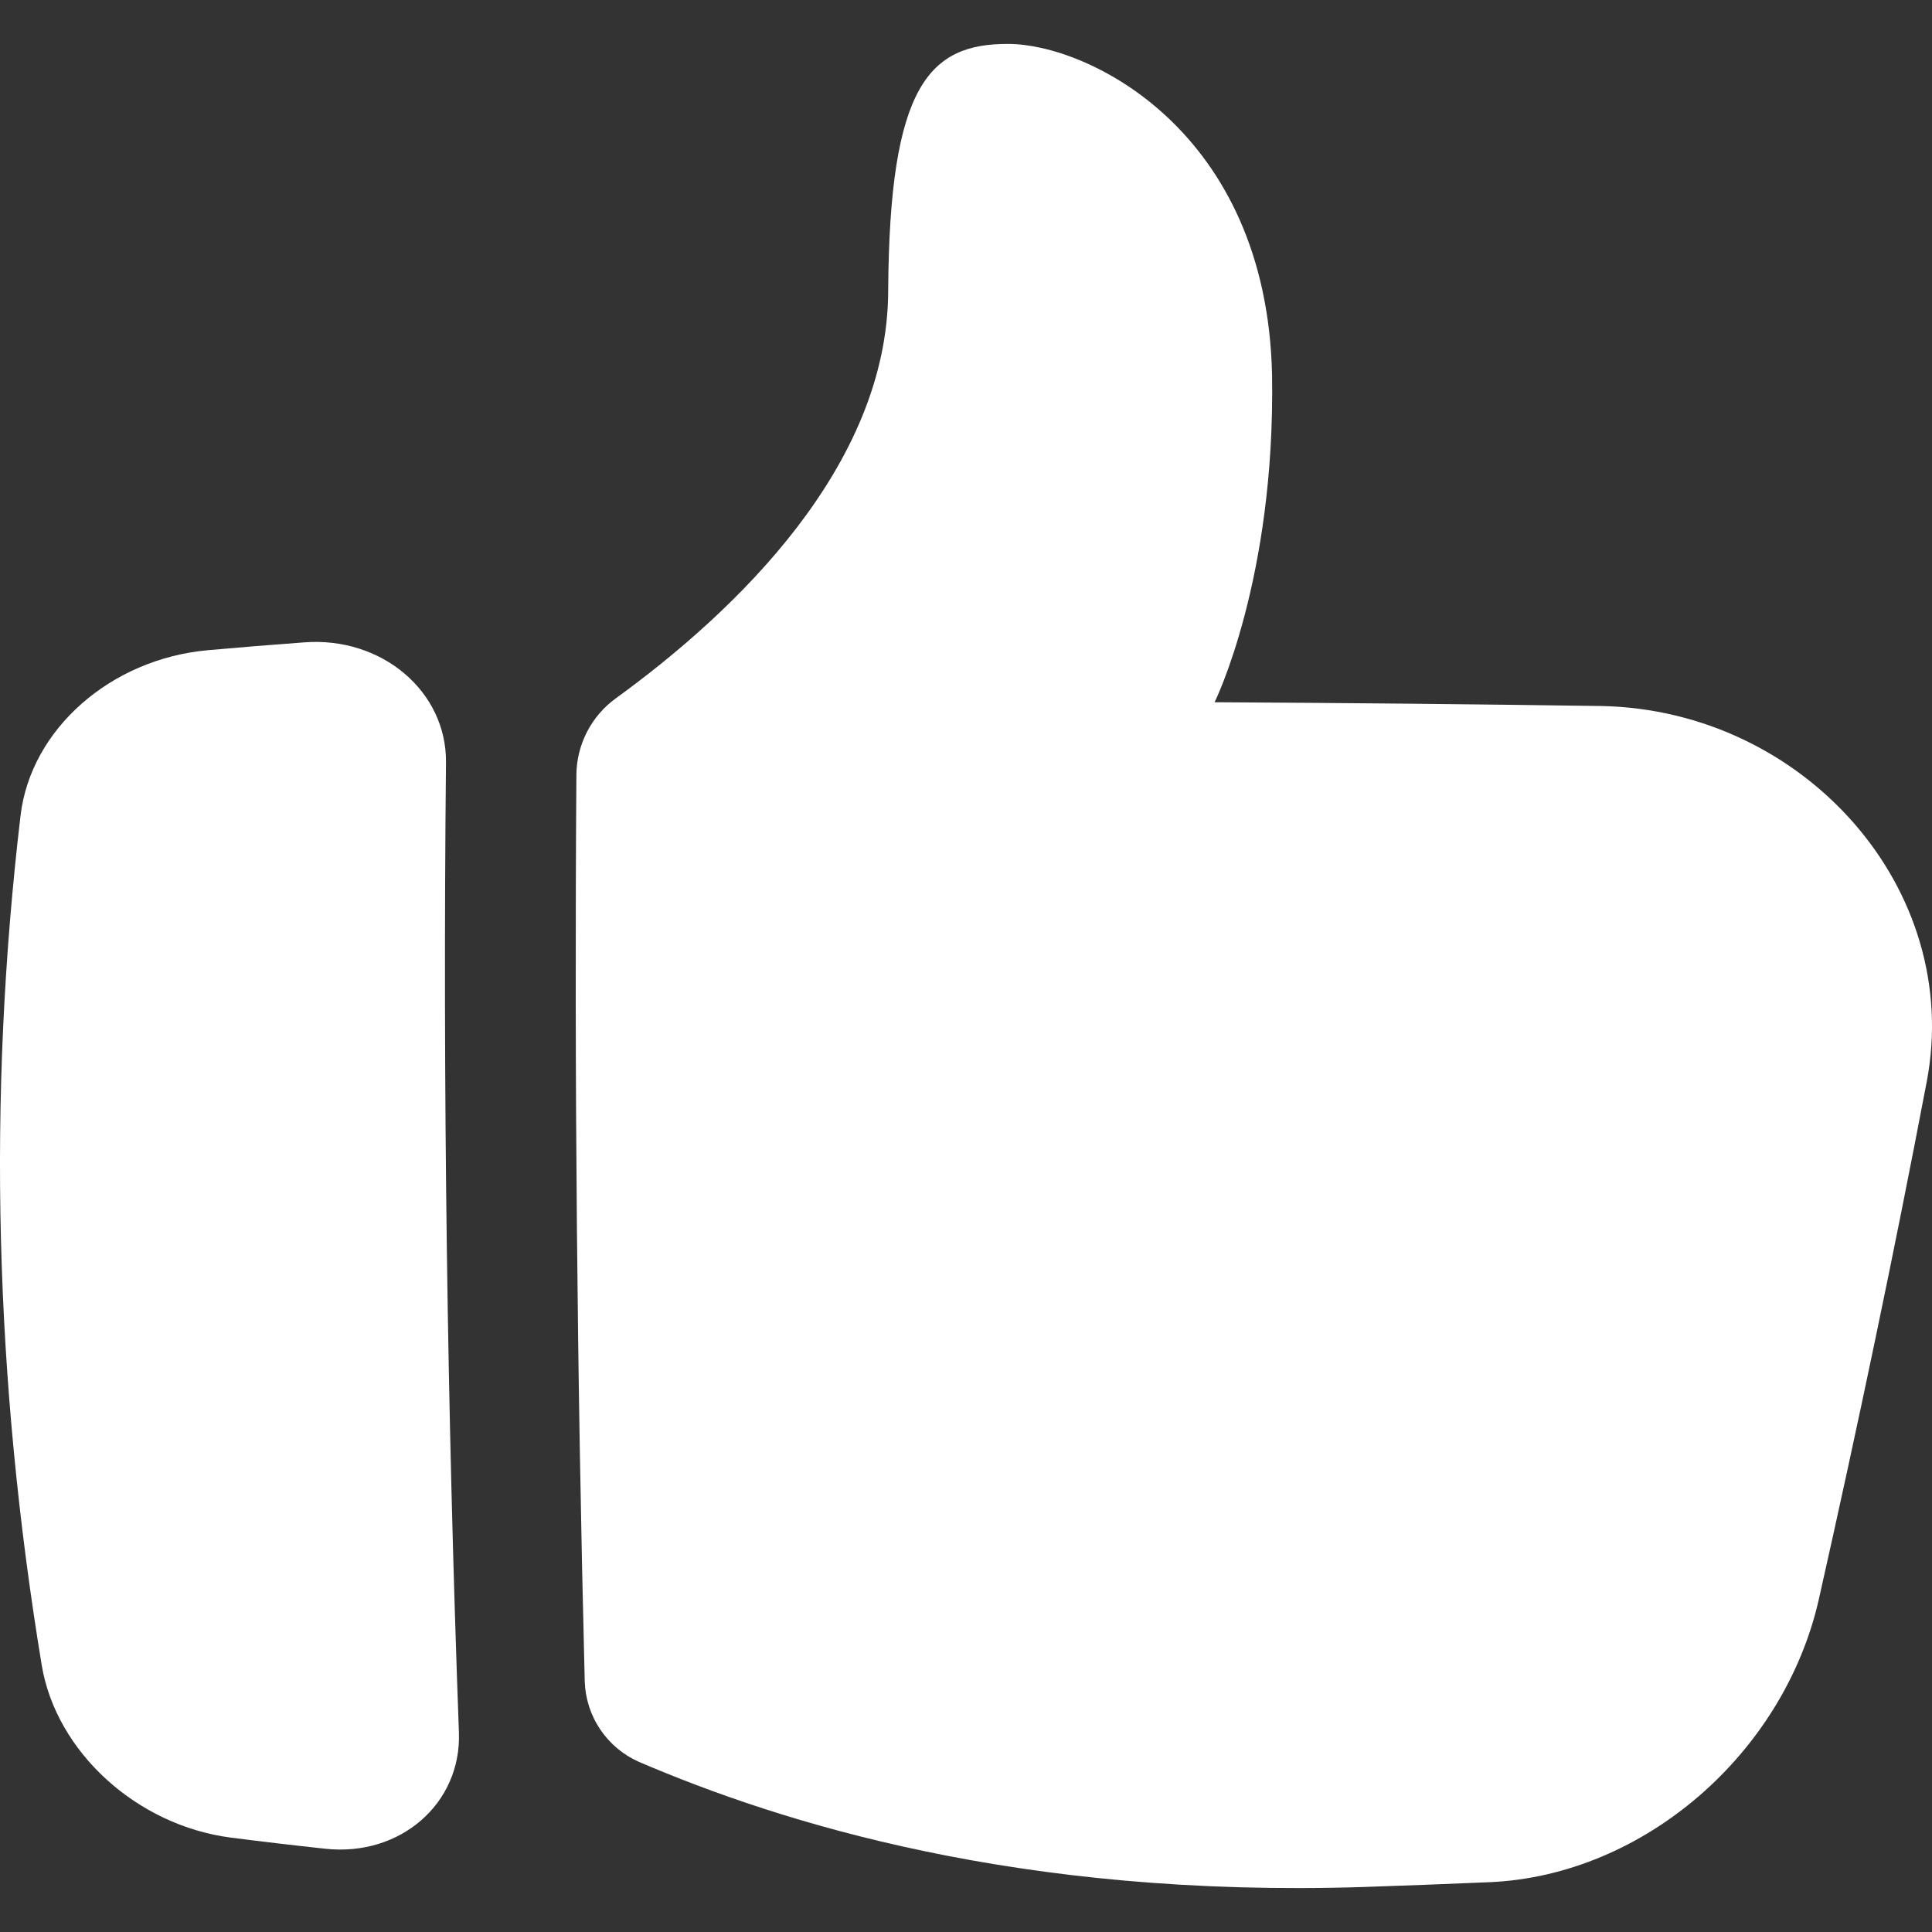
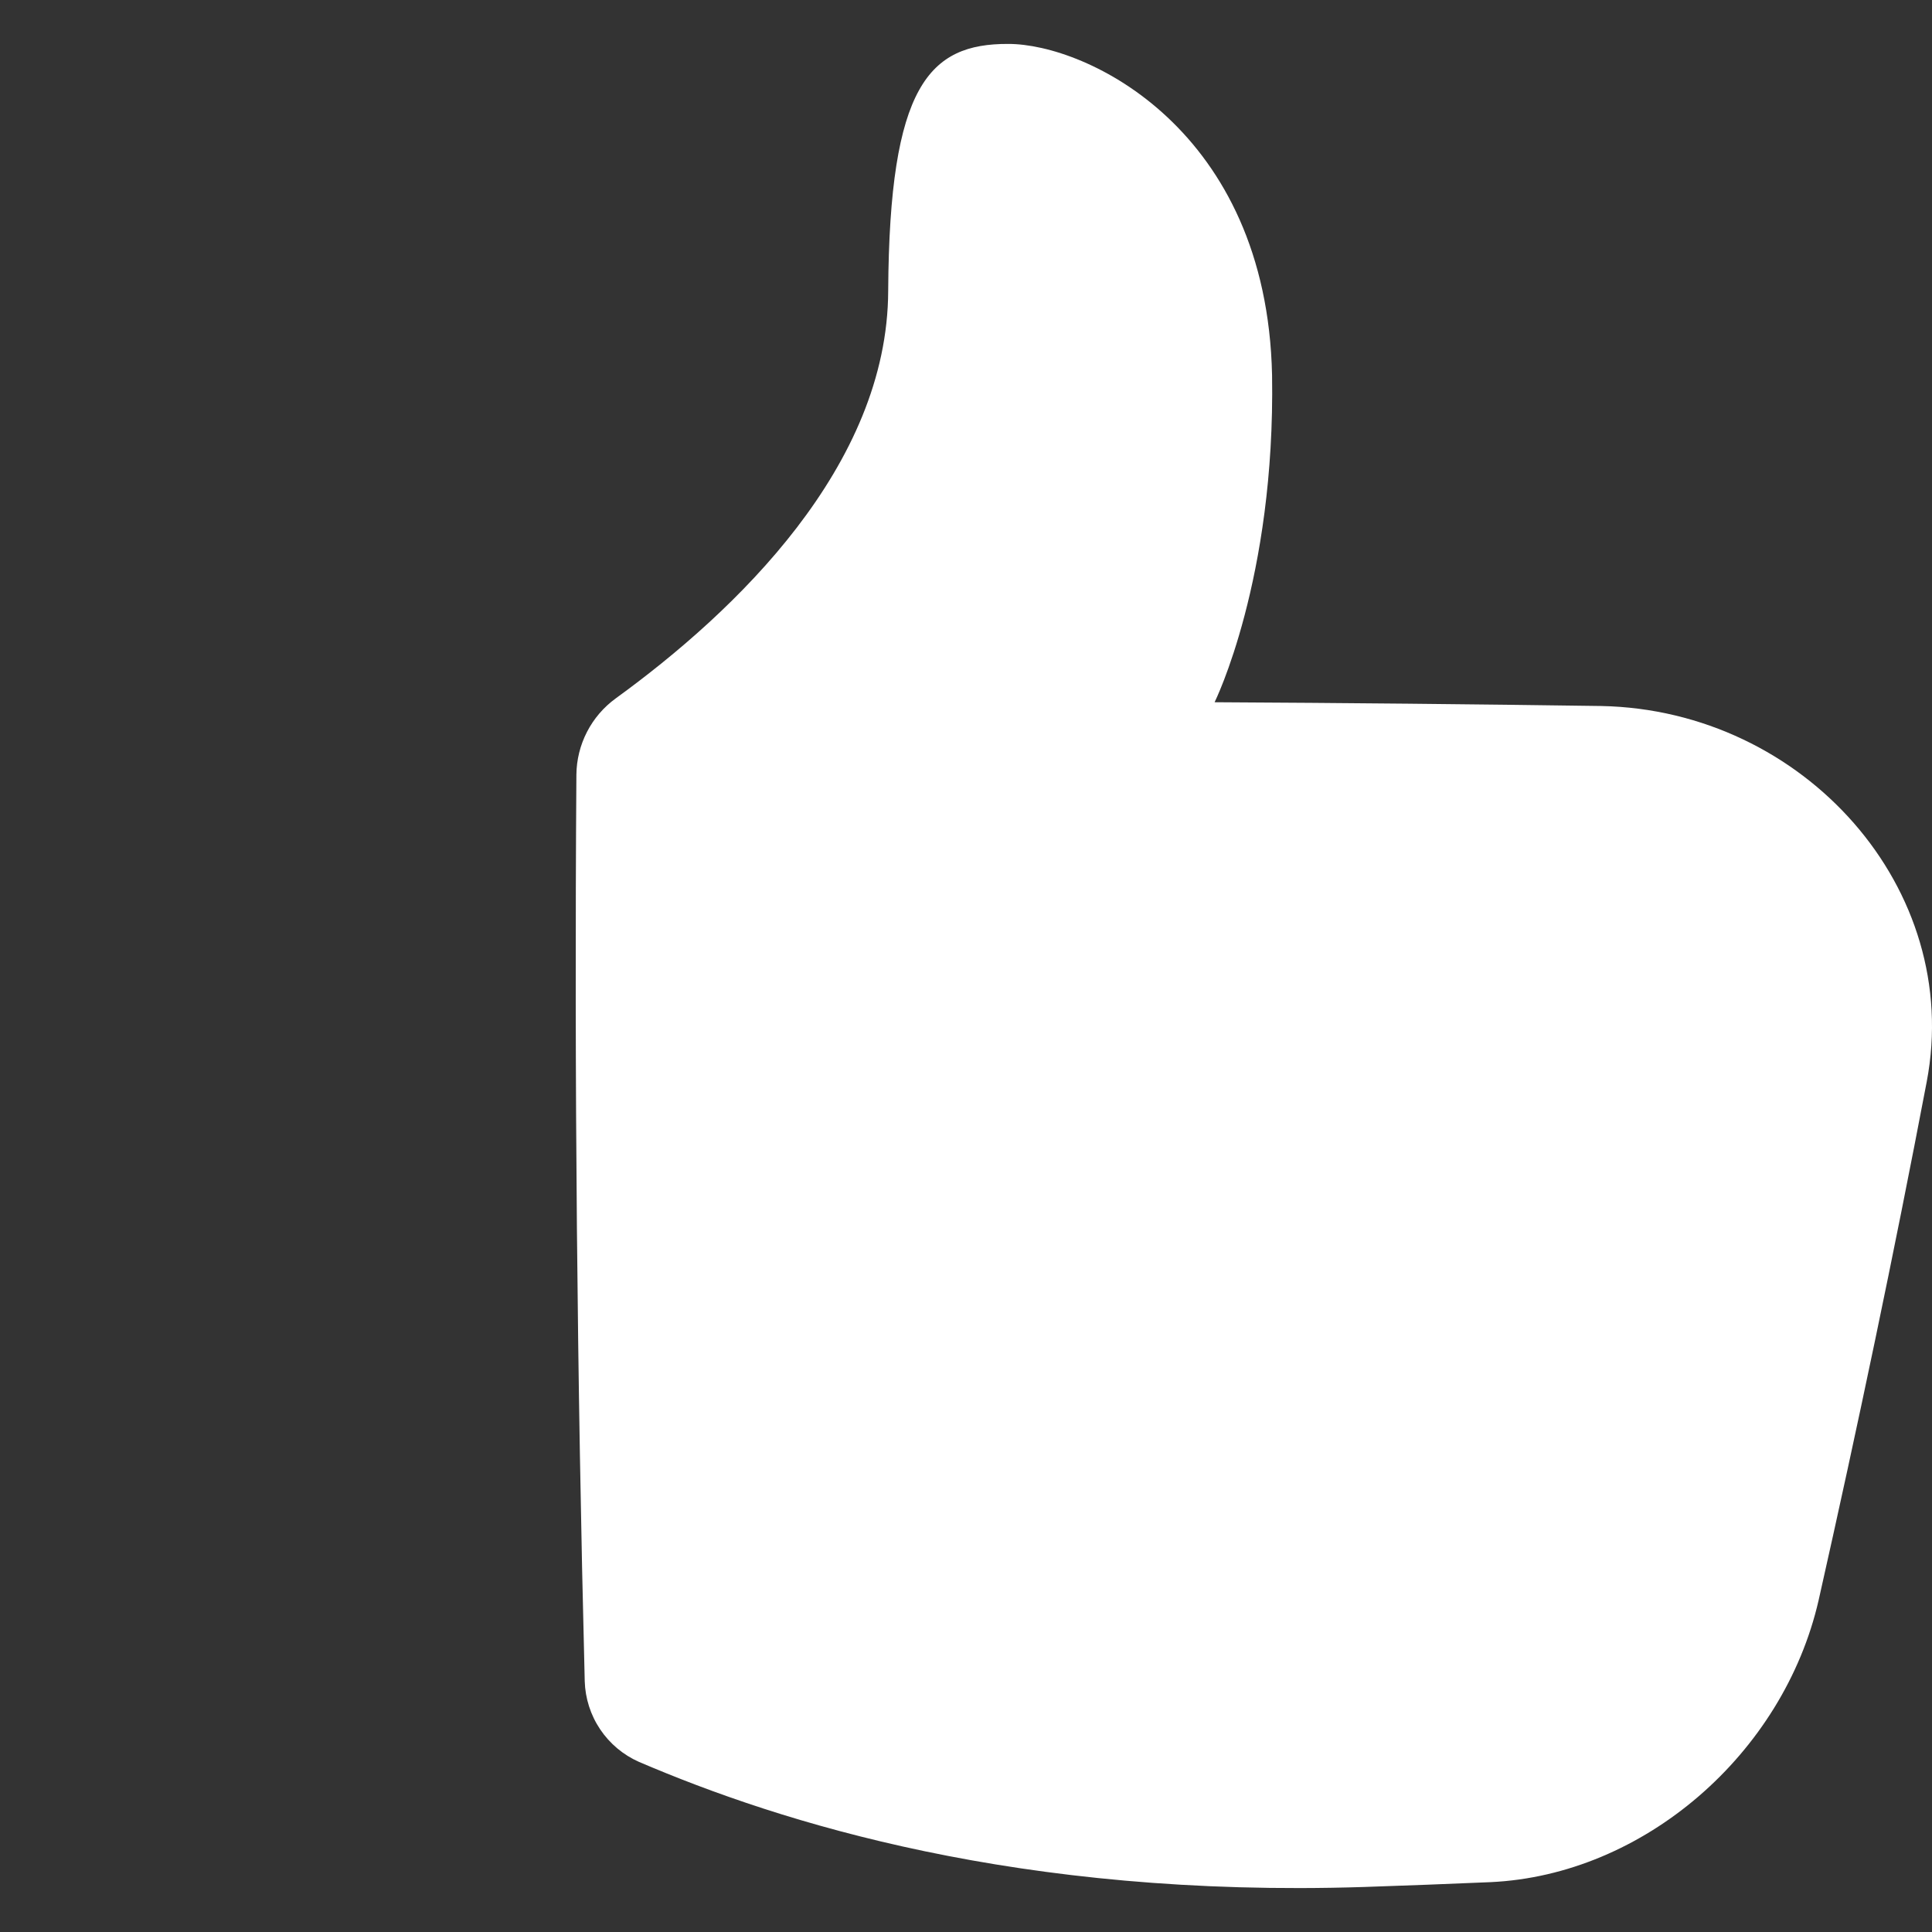
<svg xmlns="http://www.w3.org/2000/svg" width="512" height="512" viewBox="0 0 512 512" fill="none">
  <rect x="0" y="0" width="512" height="512" fill="#333333" stroke="none" />
  <g clip-path="url(#clip0_20_146)">
    <path d="M267.17 11.64C246.26 11.58 235.7 22.64 235.38 77.02C235.27 123.51 194.95 162.02 163.19 185.07C159.988 187.394 157.375 190.436 155.562 193.953C153.749 197.47 152.786 201.363 152.75 205.32C152.197 285.387 152.933 365.457 154.96 445.53C155.092 450.089 156.513 454.518 159.058 458.304C161.603 462.089 165.168 465.077 169.34 466.92C206.89 483 270 503 361.43 500.07C372.61 499.697 383.783 499.27 394.95 498.79C435.61 496.94 472.61 464.79 481.95 424.09C492.33 377.98 501.95 332.16 510.6 286.68C520.33 235.61 478.13 188.17 424.38 187.1C390.213 186.613 356.047 186.28 321.88 186.1C321.88 186.1 338 153.61 337.11 99.4C335.71 34.3 287.94 11.61 267.17 11.64Z" fill="white" />
-     <path d="M11.06 441.31C14.88 464.24 36.22 483.8 61.29 487C69.577 488.06 77.863 489.037 86.15 489.93C106.08 492.12 122.27 477.93 121.62 459.19C118.487 373.457 117.343 287.73 118.19 202.01C118.36 183.24 101.19 168.67 80.66 170.23C72.14 170.857 63.61 171.55 55.07 172.31C29.24 174.64 8.15 193.31 5.45 216.1C-3.43 291.29 -1.39 365.81 11.06 441.31Z" fill="white" />
  </g>
  <defs>
    <clipPath id="clip0_20_146">
      <rect width="512" height="512" fill="white" />
    </clipPath>
  </defs>
</svg>